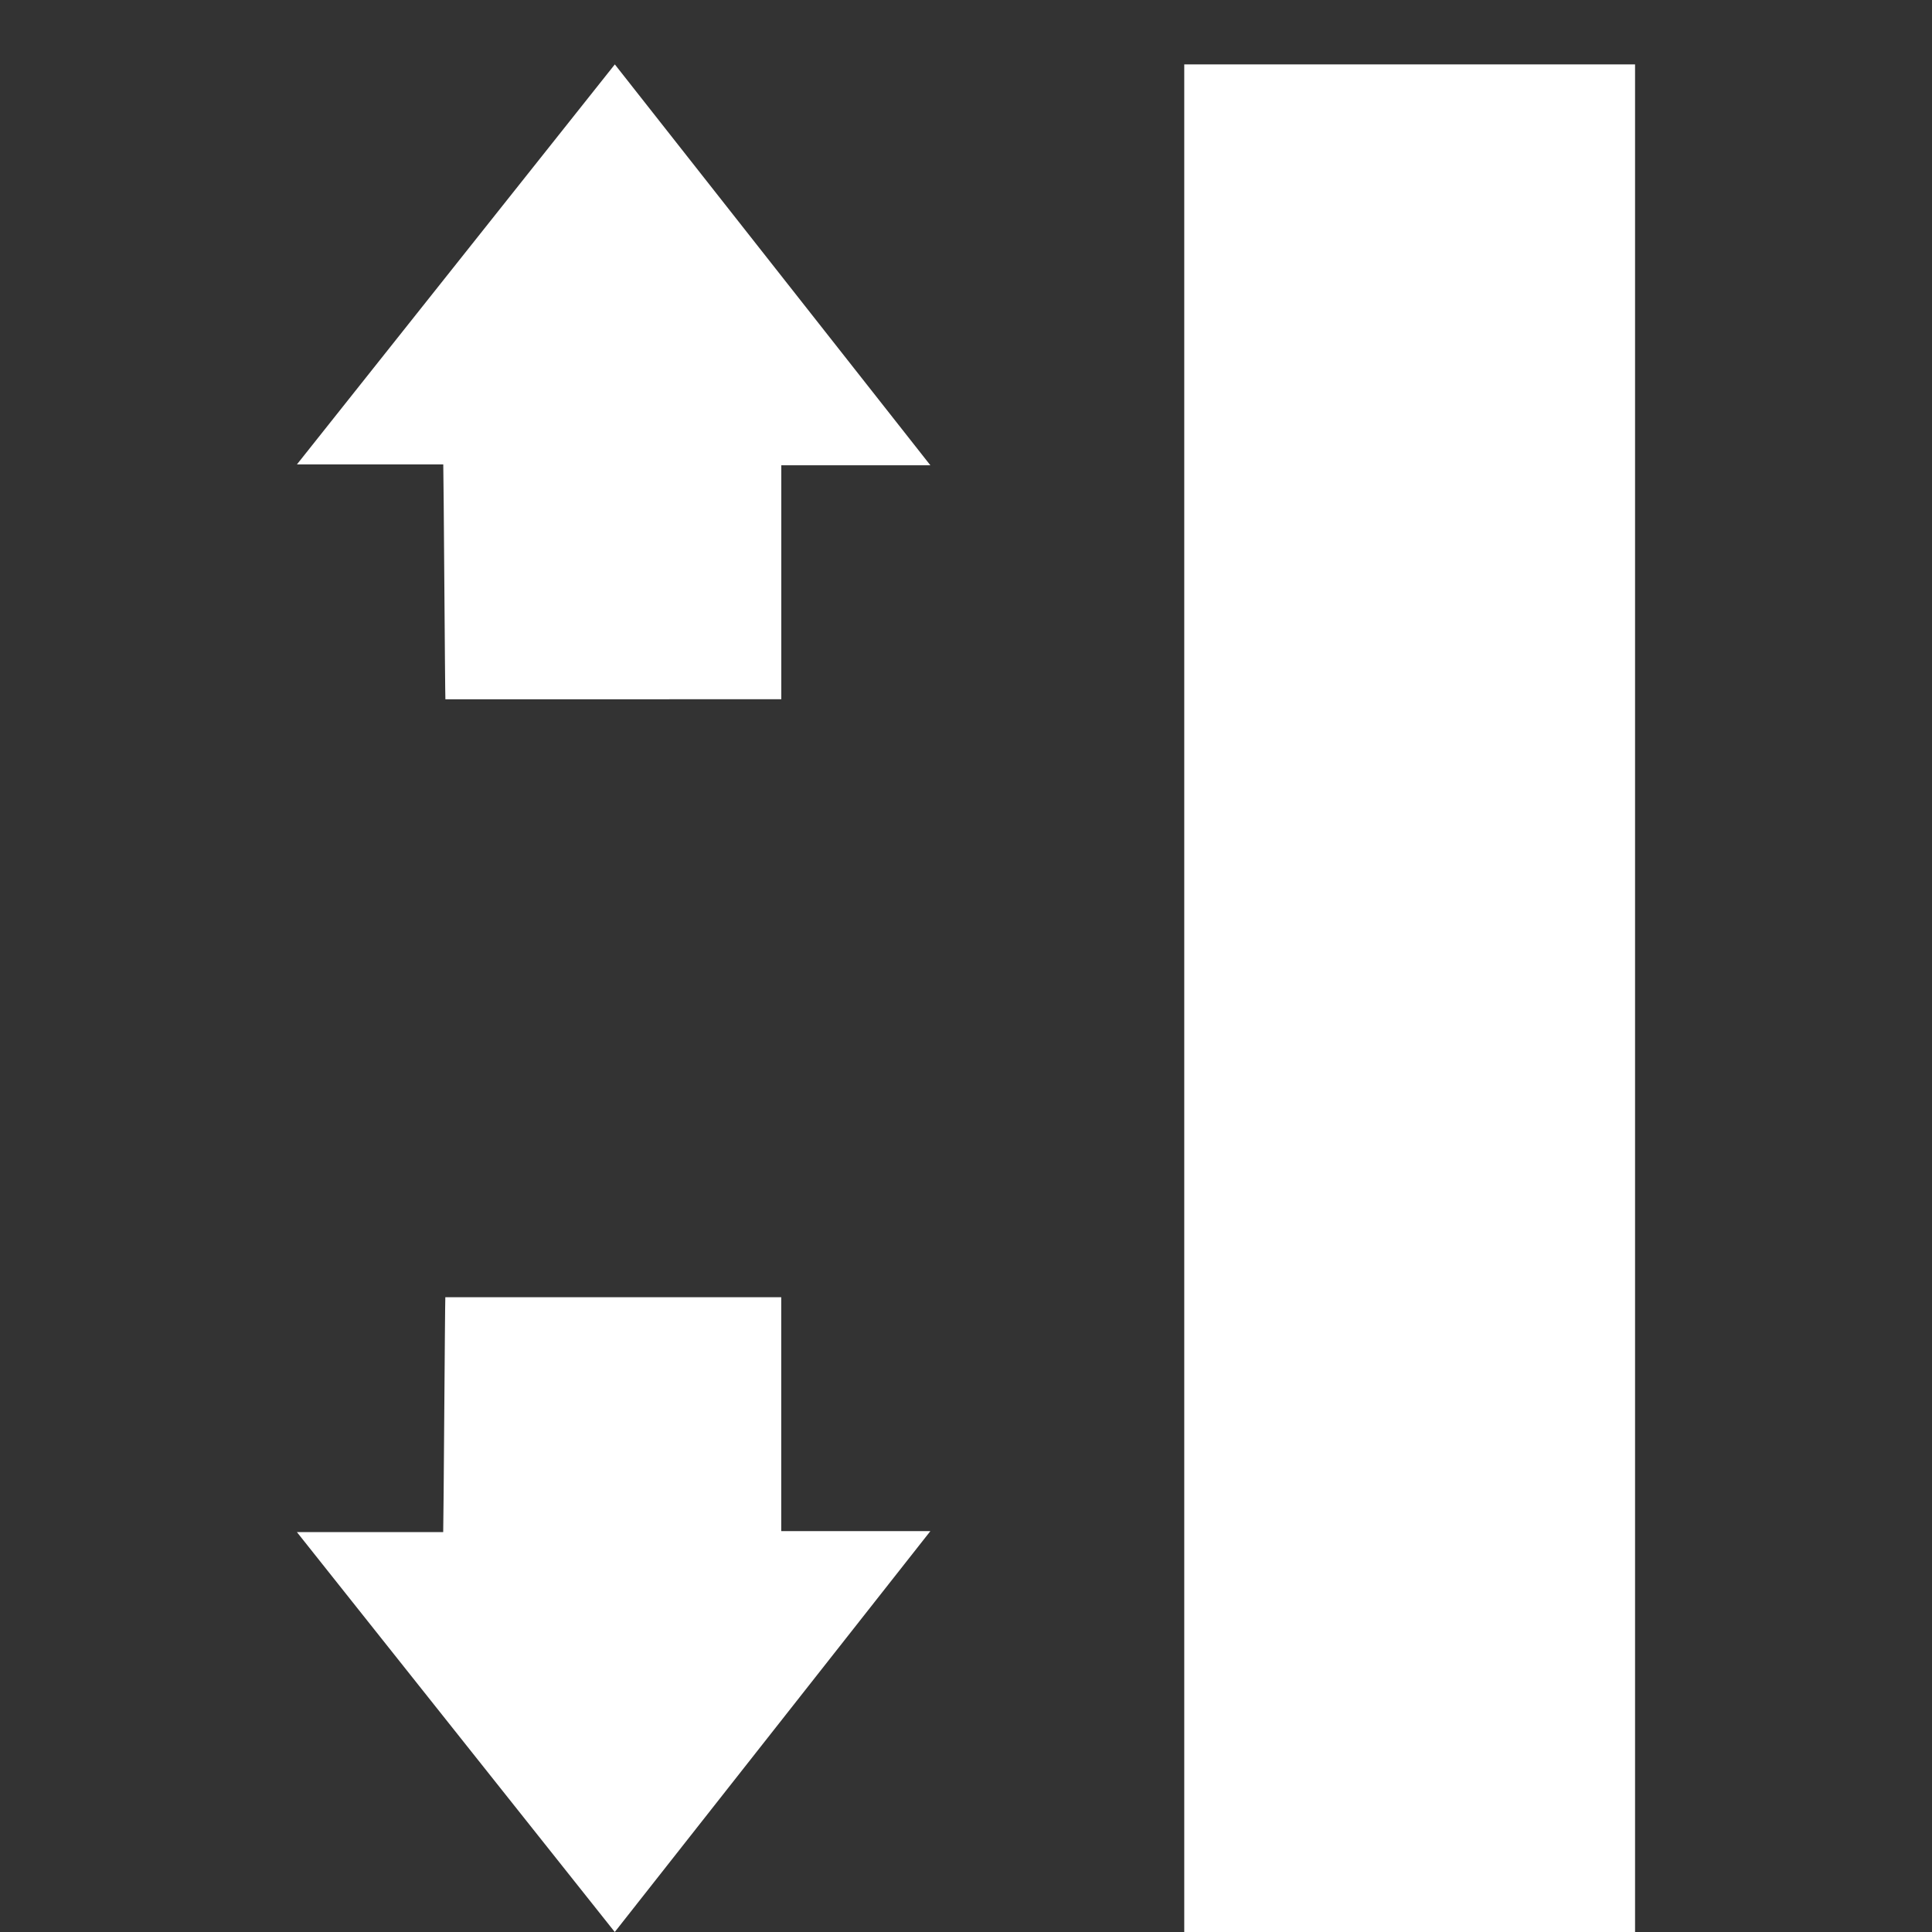
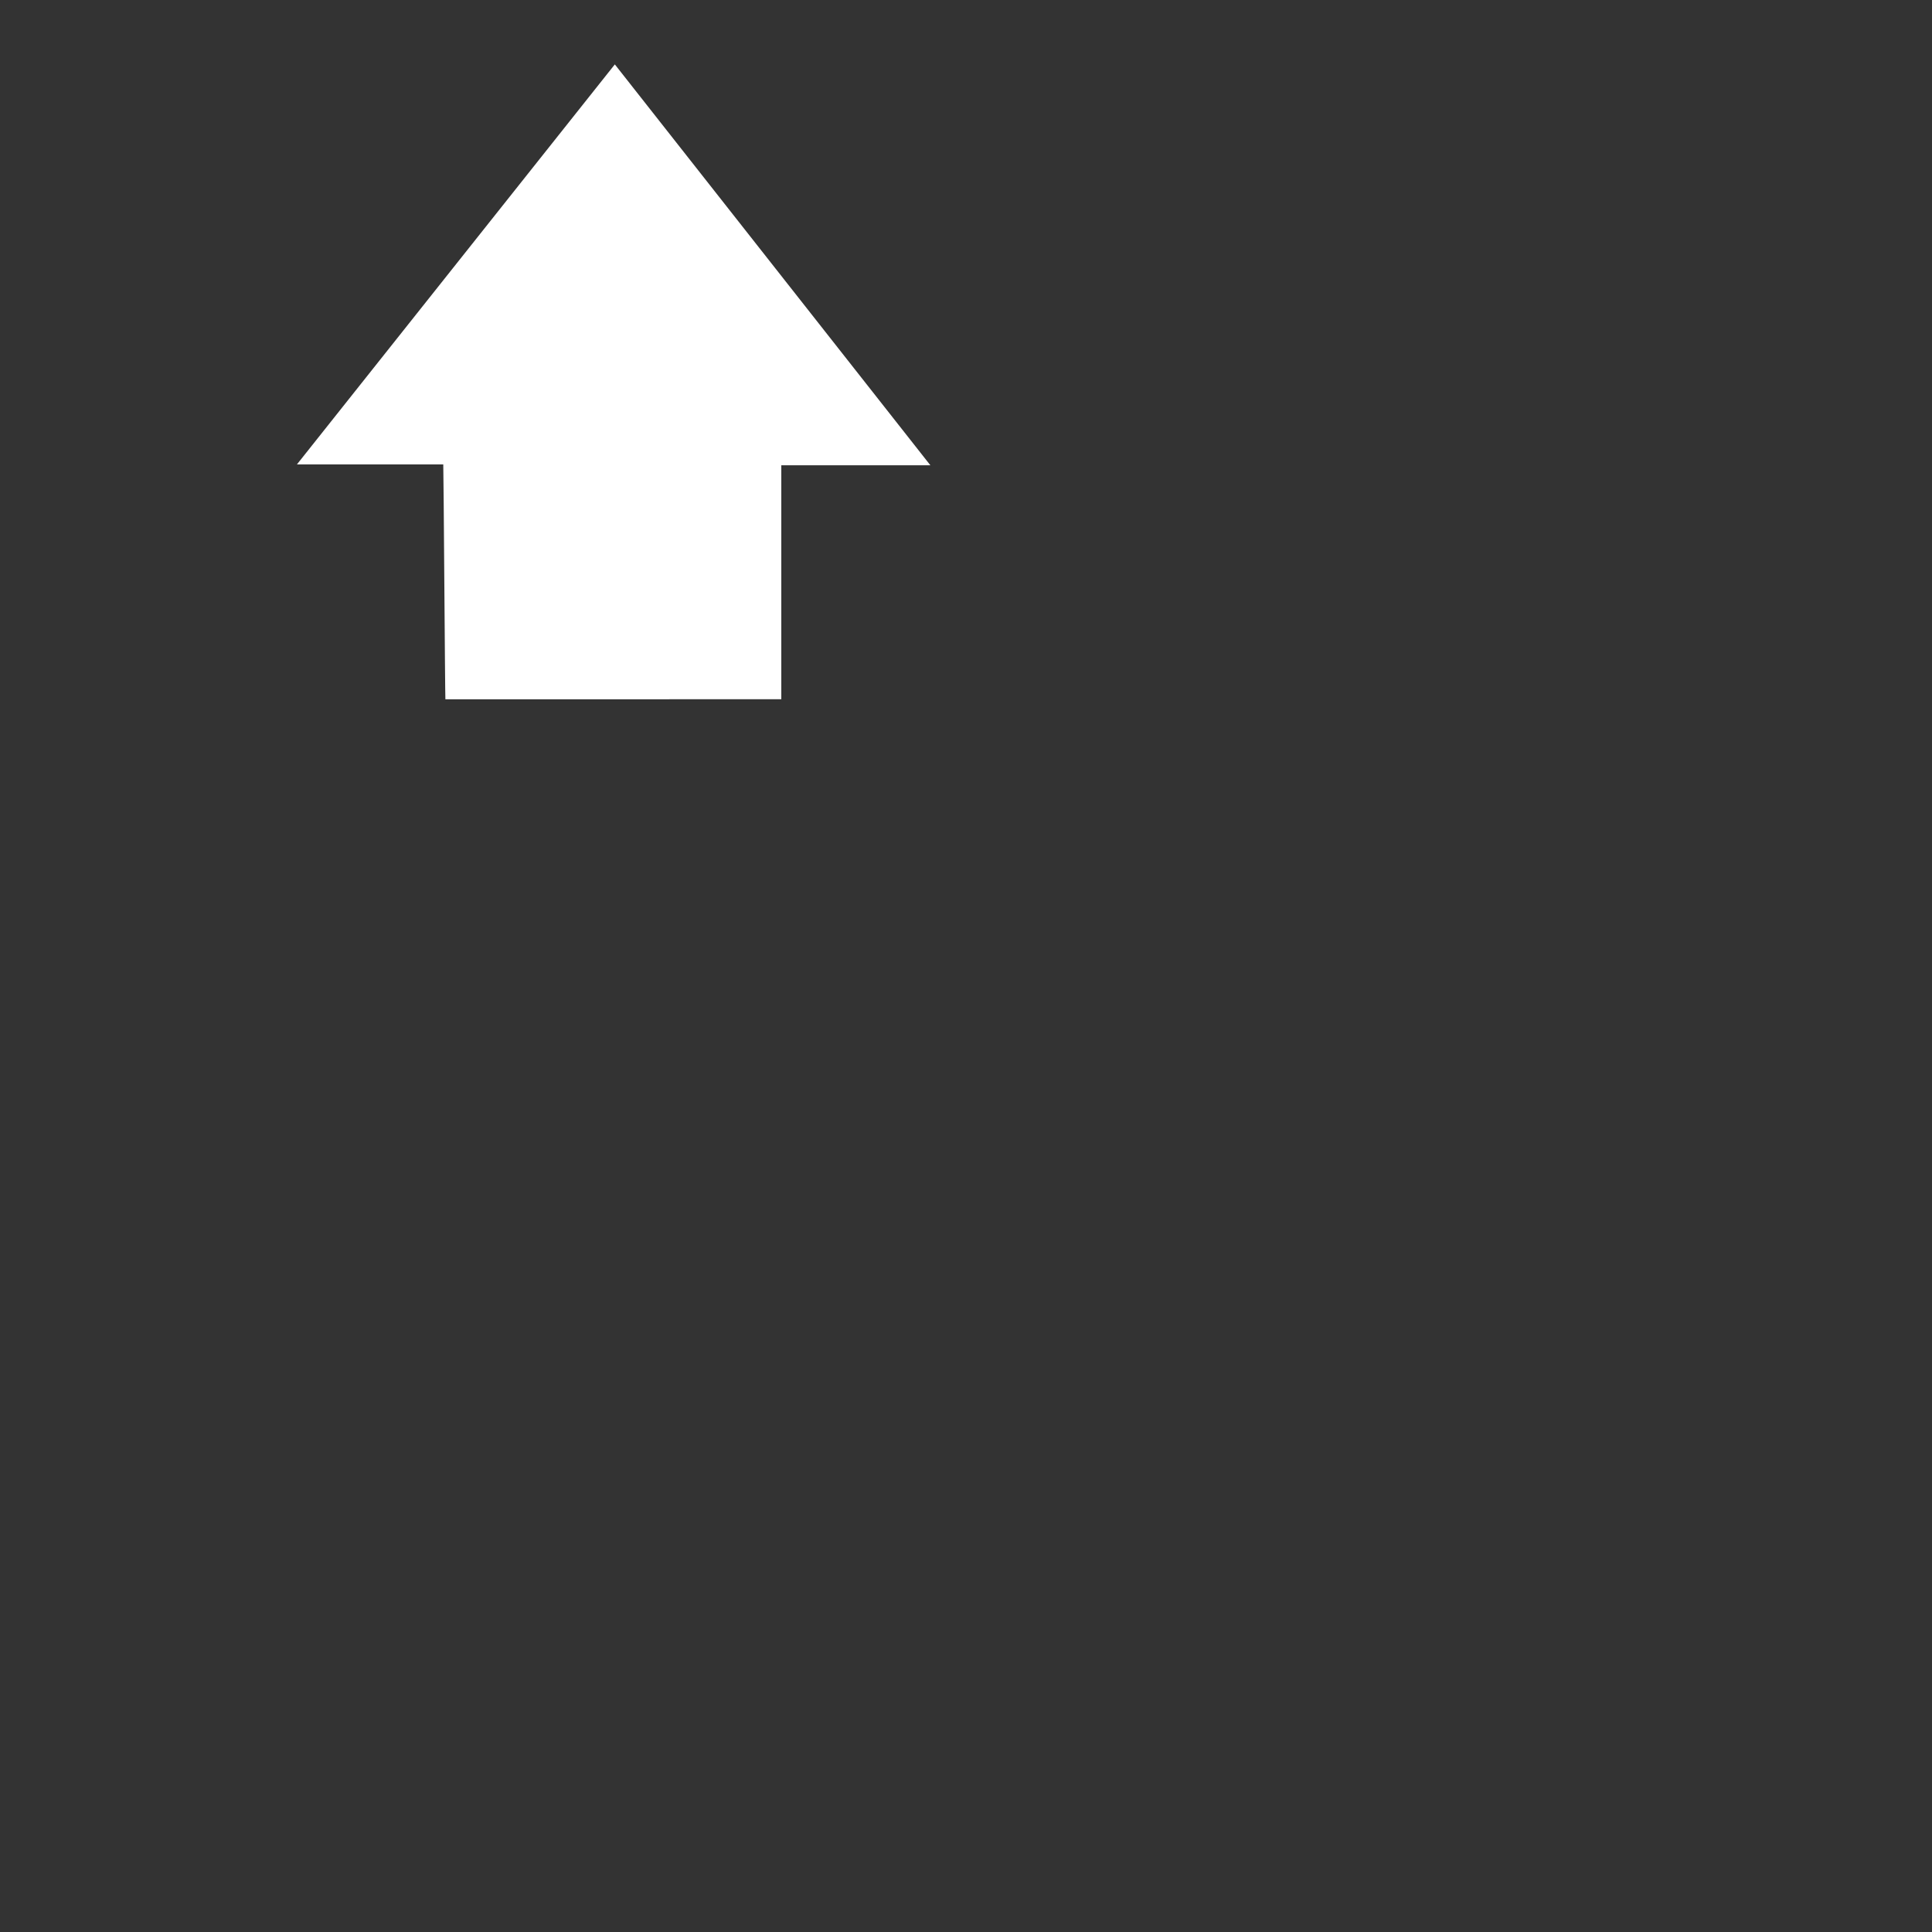
<svg xmlns="http://www.w3.org/2000/svg" width="30" height="30" viewBox="0 0 30 30">
  <rect x="0" y="0" width="30" height="30" fill="#333333" stroke="none" />
  <g id="system_max_height_icon" transform="translate(-10277 1058)">
    <rect id="Rectangle_2376" data-name="Rectangle 2376" width="30" height="30" transform="translate(10277 -1058)" fill="none" />
    <g id="Group_3888" data-name="Group 3888" transform="translate(10298.389 -1058.371) rotate(90)">
-       <rect id="Rectangle_1909" data-name="Rectangle 1909" width="7" height="29" transform="translate(30.371 -4) rotate(90)" fill="#fff" />
      <path id="Path_10220" data-name="Path 10220" d="M3.633,9.946l6.225-4.9L3.647.11V2.382c-.108.006-3.56.027-3.647.033V7.631H3.633Z" transform="translate(11.229 16.888) rotate(180)" fill="#fff" />
-       <path id="Path_10268" data-name="Path 10268" d="M6.225,9.947,0,5.046,6.21.11V2.382c.108.006,3.56.027,3.647.033V7.631H6.225Z" transform="translate(30.371 16.889) rotate(180)" fill="#fff" />
    </g>
  </g>
</svg>